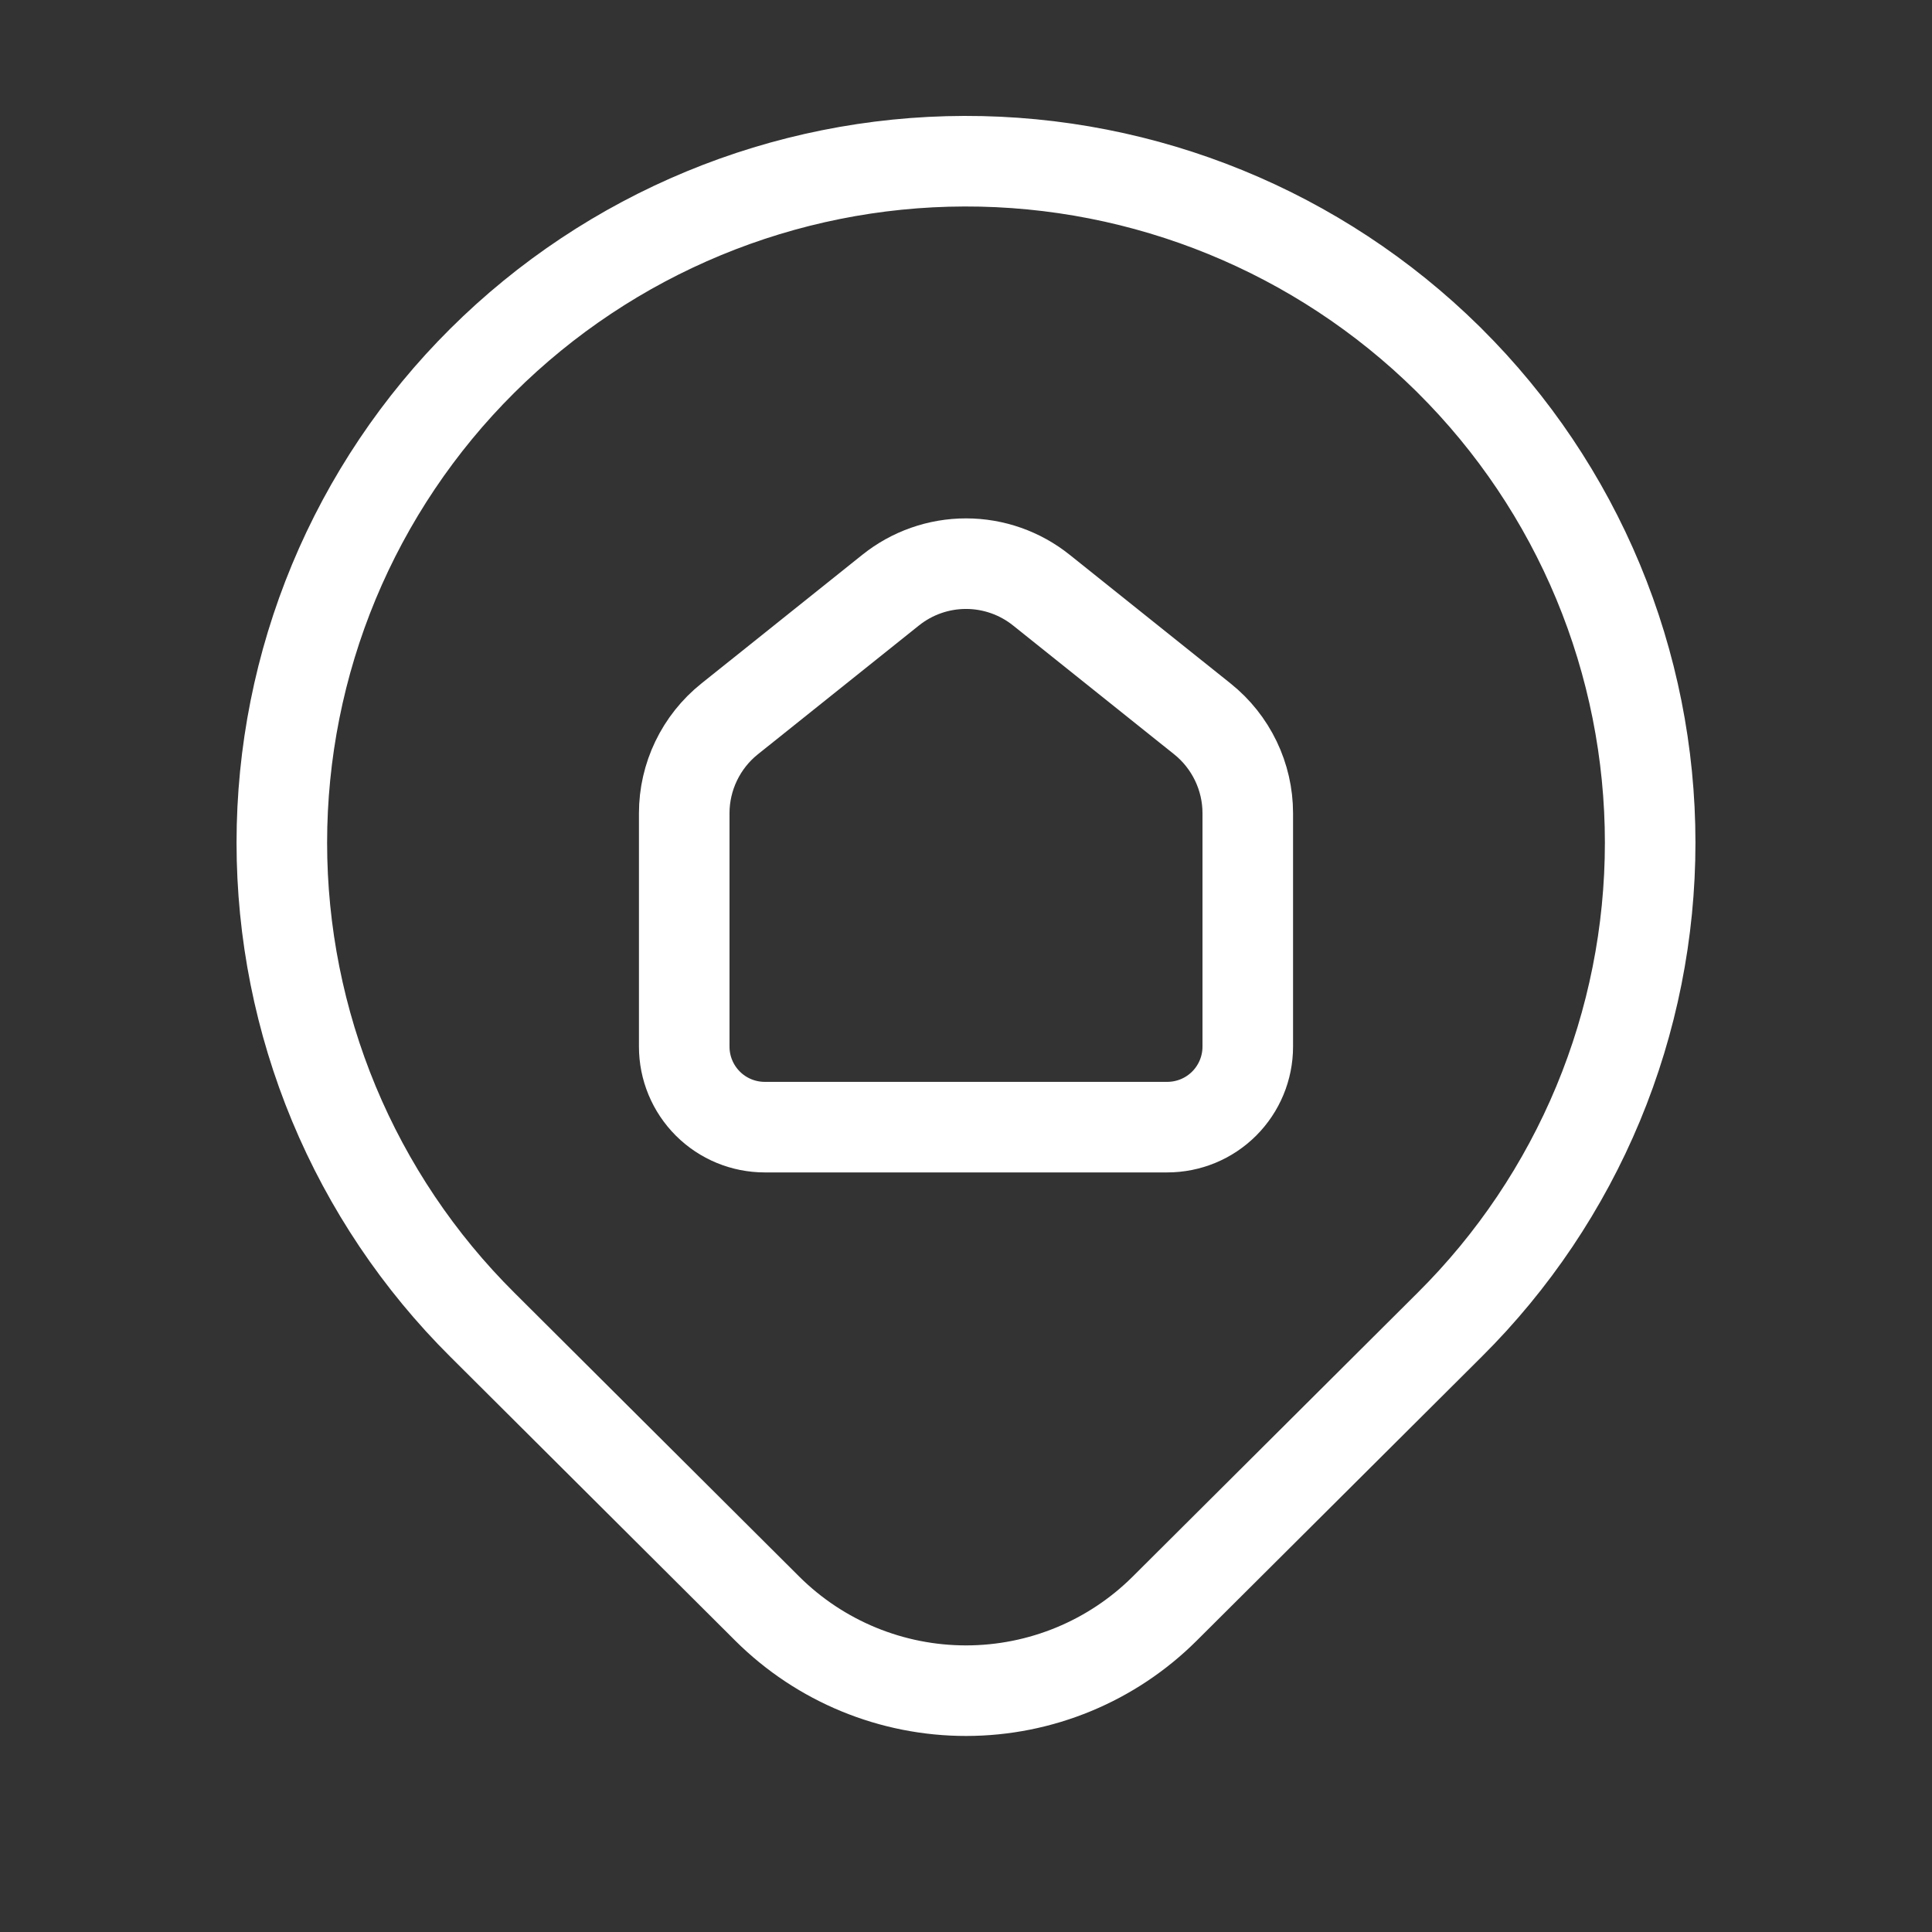
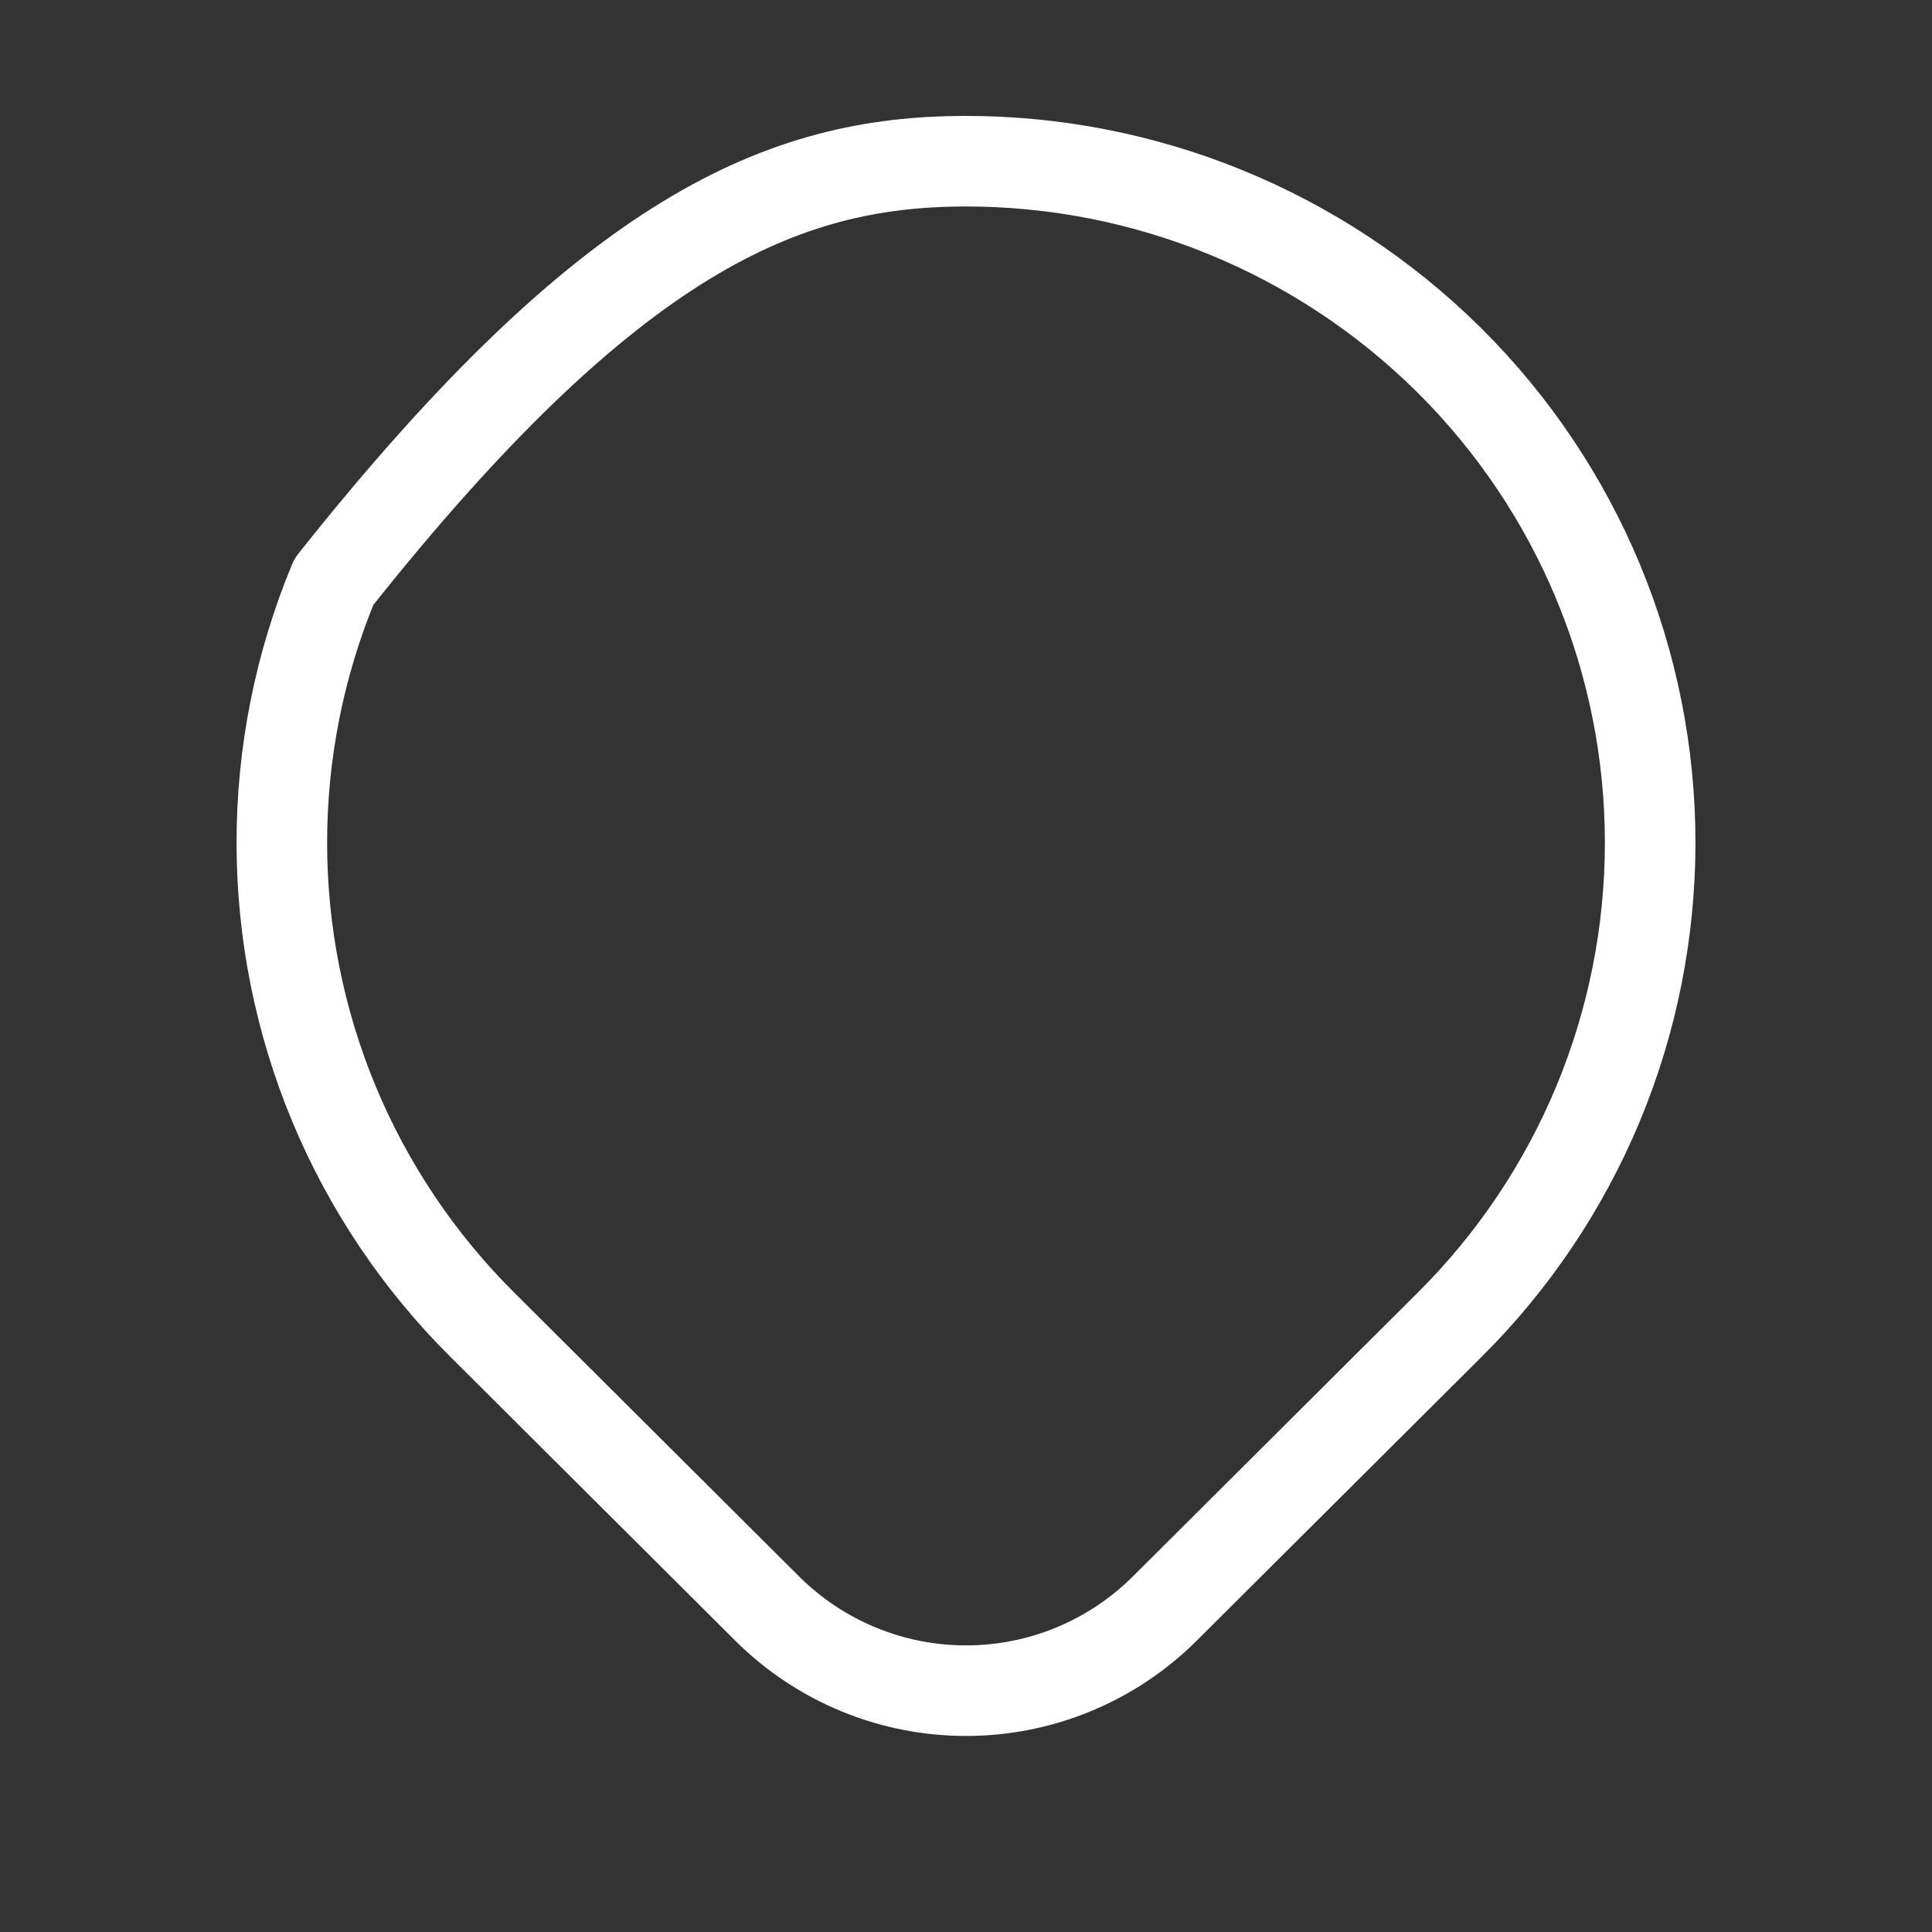
<svg xmlns="http://www.w3.org/2000/svg" width="32" height="32" viewBox="0 0 32 32" fill="none">
  <rect x="0" y="0" width="32" height="32" fill="#333333" stroke="none" />
  <g clip-path="url(#clip0_1930_1094)">
-     <path d="M24.013 5.976C25.065 7.022 25.9 8.266 26.47 9.636C27.039 11.005 27.332 12.474 27.332 13.958C27.332 15.441 27.039 16.91 26.47 18.28C25.9 19.65 25.065 20.894 24.013 21.94L19.293 26.642C18.42 27.513 17.237 28.002 16.004 28.003C14.771 28.004 13.587 27.517 12.712 26.648L12.677 26.613L7.987 21.94C6.935 20.894 6.1 19.65 5.53 18.28C4.961 16.91 4.668 15.441 4.668 13.958C4.668 12.474 4.961 11.005 5.53 9.636C6.1 8.266 6.935 7.022 7.987 5.976C10.11 3.865 12.98 2.677 15.974 2.67C18.968 2.663 21.843 3.838 23.976 5.939L24.013 5.976Z" stroke="white" stroke-width="1.5" stroke-linecap="round" stroke-linejoin="round" />
-     <path d="M12.084 11.908L14.751 9.775C15.105 9.491 15.546 9.336 16 9.336C16.454 9.336 16.895 9.491 17.249 9.775L19.916 11.908C20.15 12.095 20.339 12.333 20.469 12.603C20.599 12.873 20.667 13.169 20.667 13.469V17.336C20.667 17.69 20.526 18.029 20.276 18.279C20.026 18.529 19.687 18.669 19.333 18.669H12.667C12.313 18.669 11.974 18.529 11.724 18.279C11.474 18.029 11.333 17.69 11.333 17.336V13.469C11.333 13.169 11.401 12.873 11.531 12.603C11.661 12.333 11.85 12.095 12.084 11.908Z" stroke="white" stroke-width="1.5" stroke-linecap="round" stroke-linejoin="round" />
+     <path d="M24.013 5.976C25.065 7.022 25.9 8.266 26.47 9.636C27.039 11.005 27.332 12.474 27.332 13.958C27.332 15.441 27.039 16.91 26.47 18.28C25.9 19.65 25.065 20.894 24.013 21.94L19.293 26.642C18.42 27.513 17.237 28.002 16.004 28.003C14.771 28.004 13.587 27.517 12.712 26.648L12.677 26.613L7.987 21.94C6.935 20.894 6.1 19.65 5.53 18.28C4.961 16.91 4.668 15.441 4.668 13.958C4.668 12.474 4.961 11.005 5.53 9.636C10.11 3.865 12.98 2.677 15.974 2.67C18.968 2.663 21.843 3.838 23.976 5.939L24.013 5.976Z" stroke="white" stroke-width="1.5" stroke-linecap="round" stroke-linejoin="round" />
  </g>
  <defs>
    <clipPath id="clip0_1930_1094">
      <rect width="32" height="32" fill="white" transform="translate(0 0.002)" />
    </clipPath>
  </defs>
</svg>